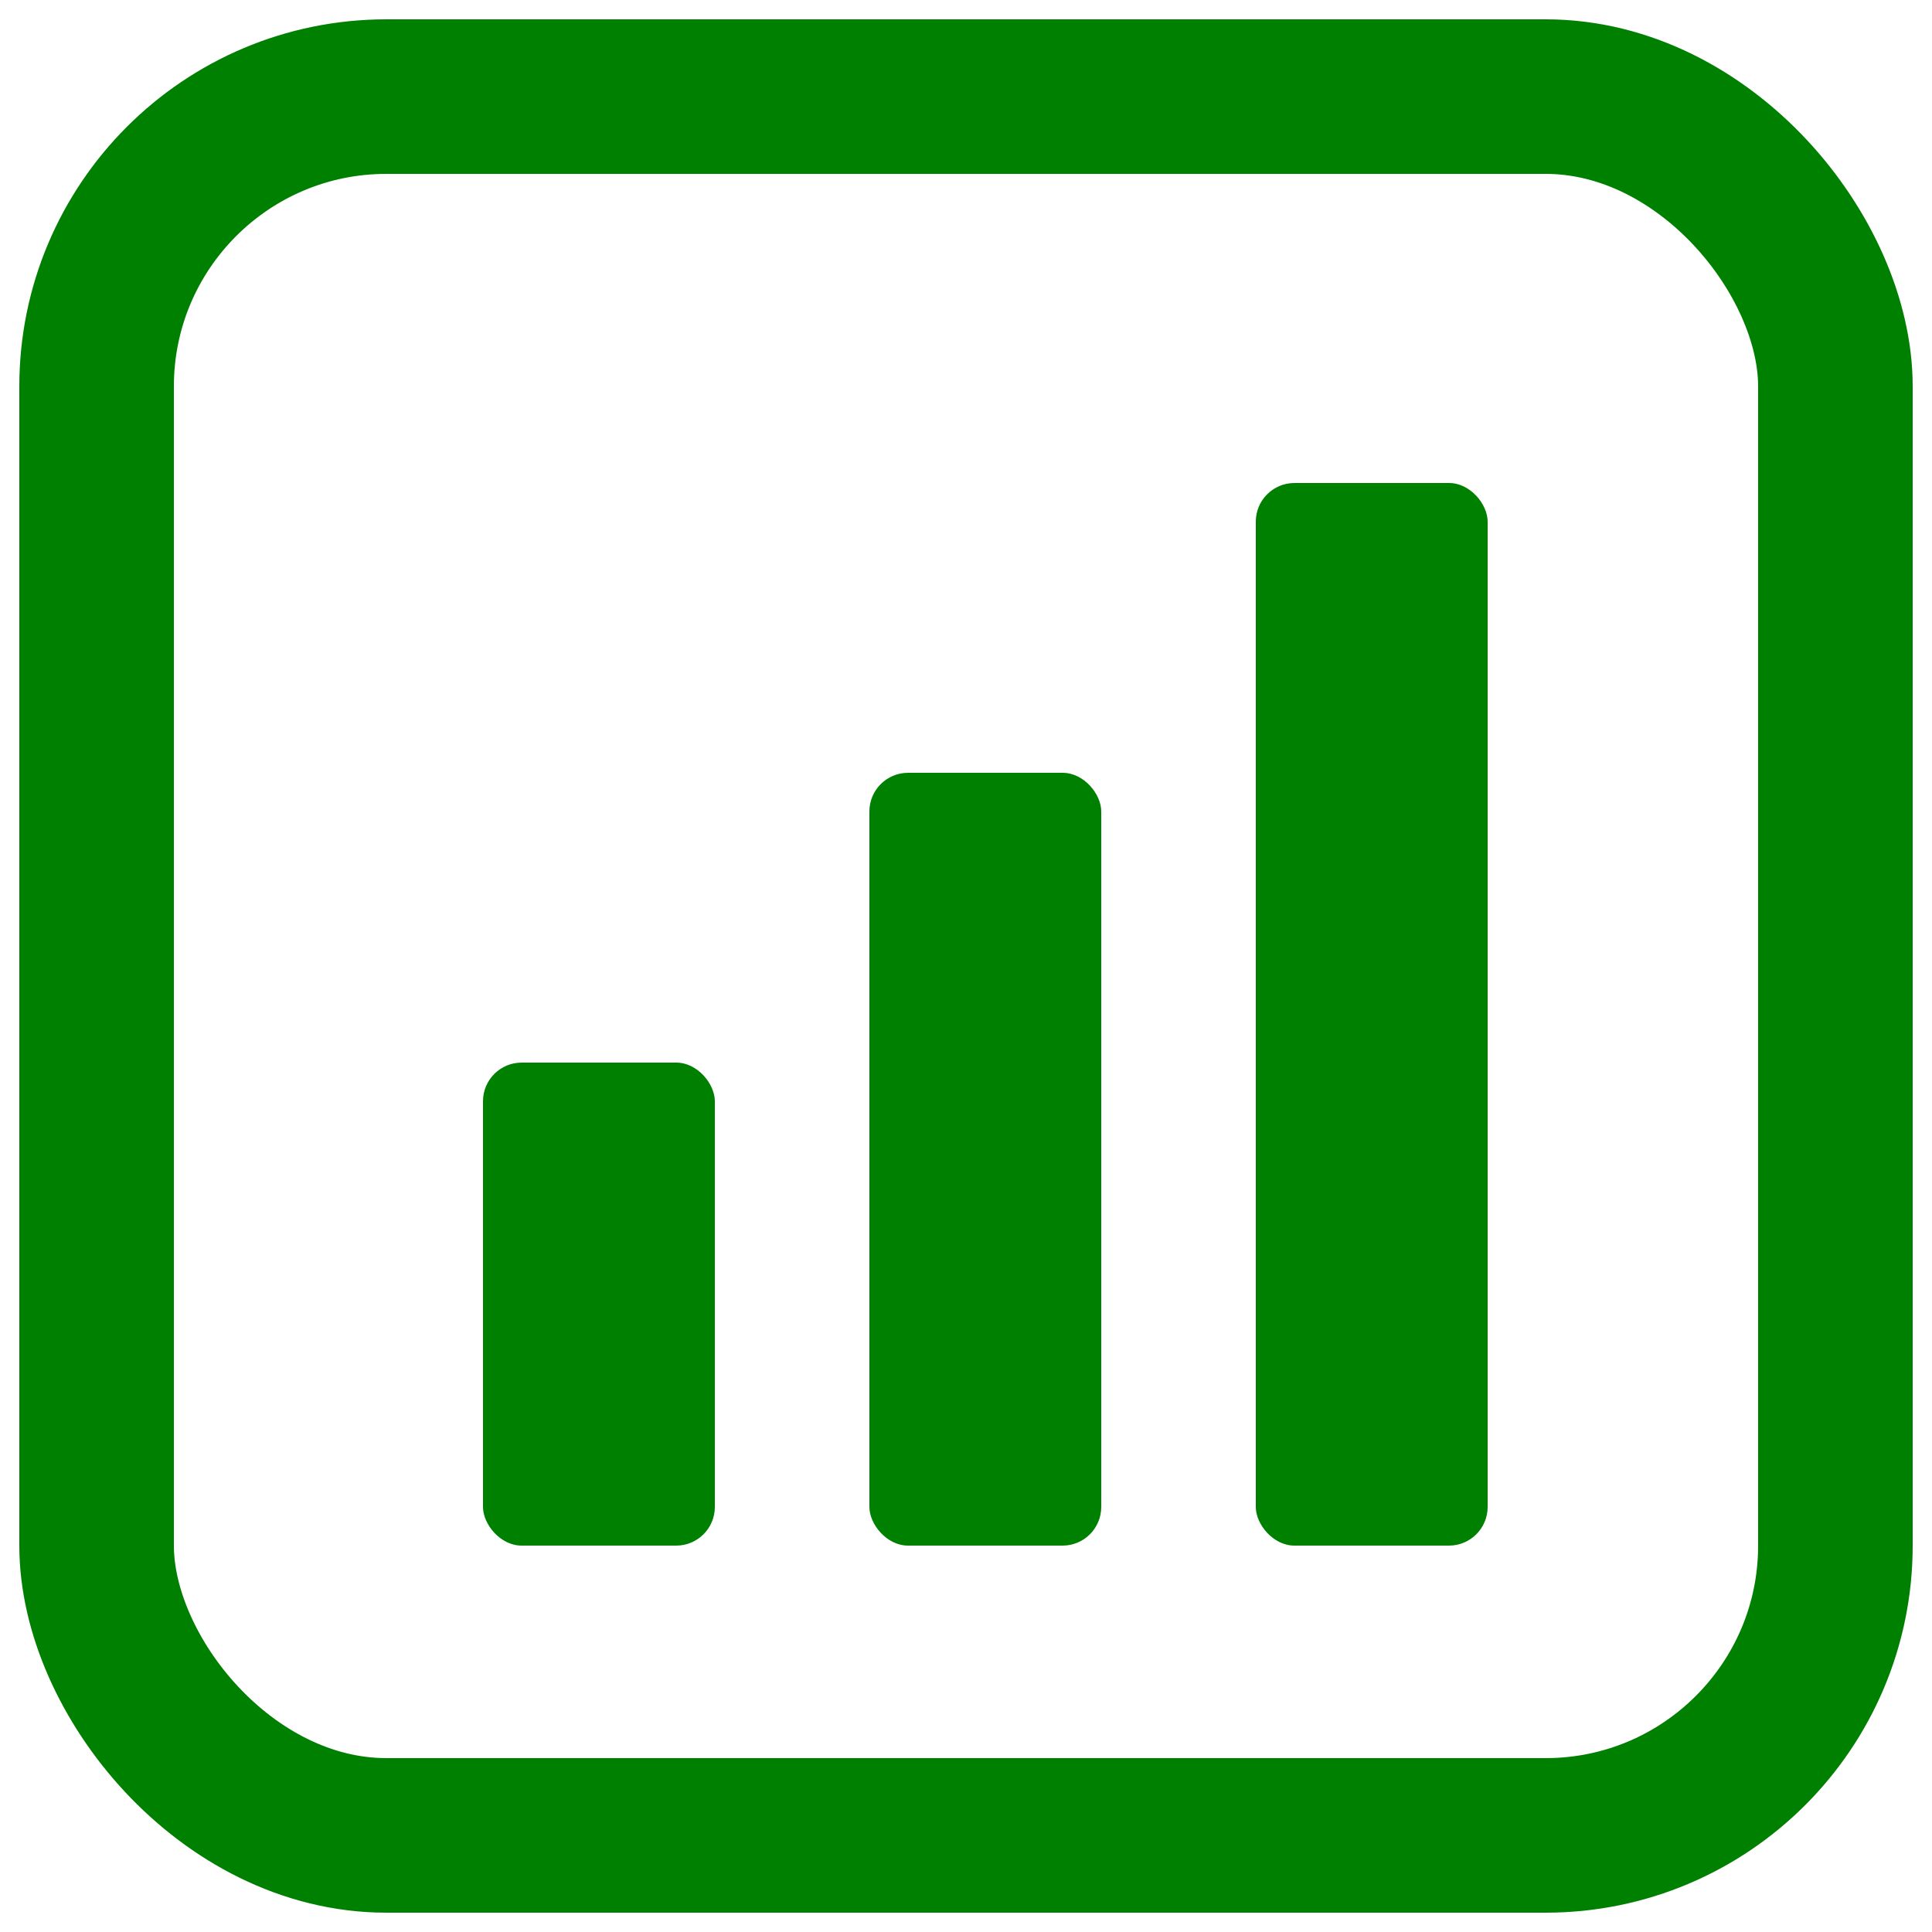
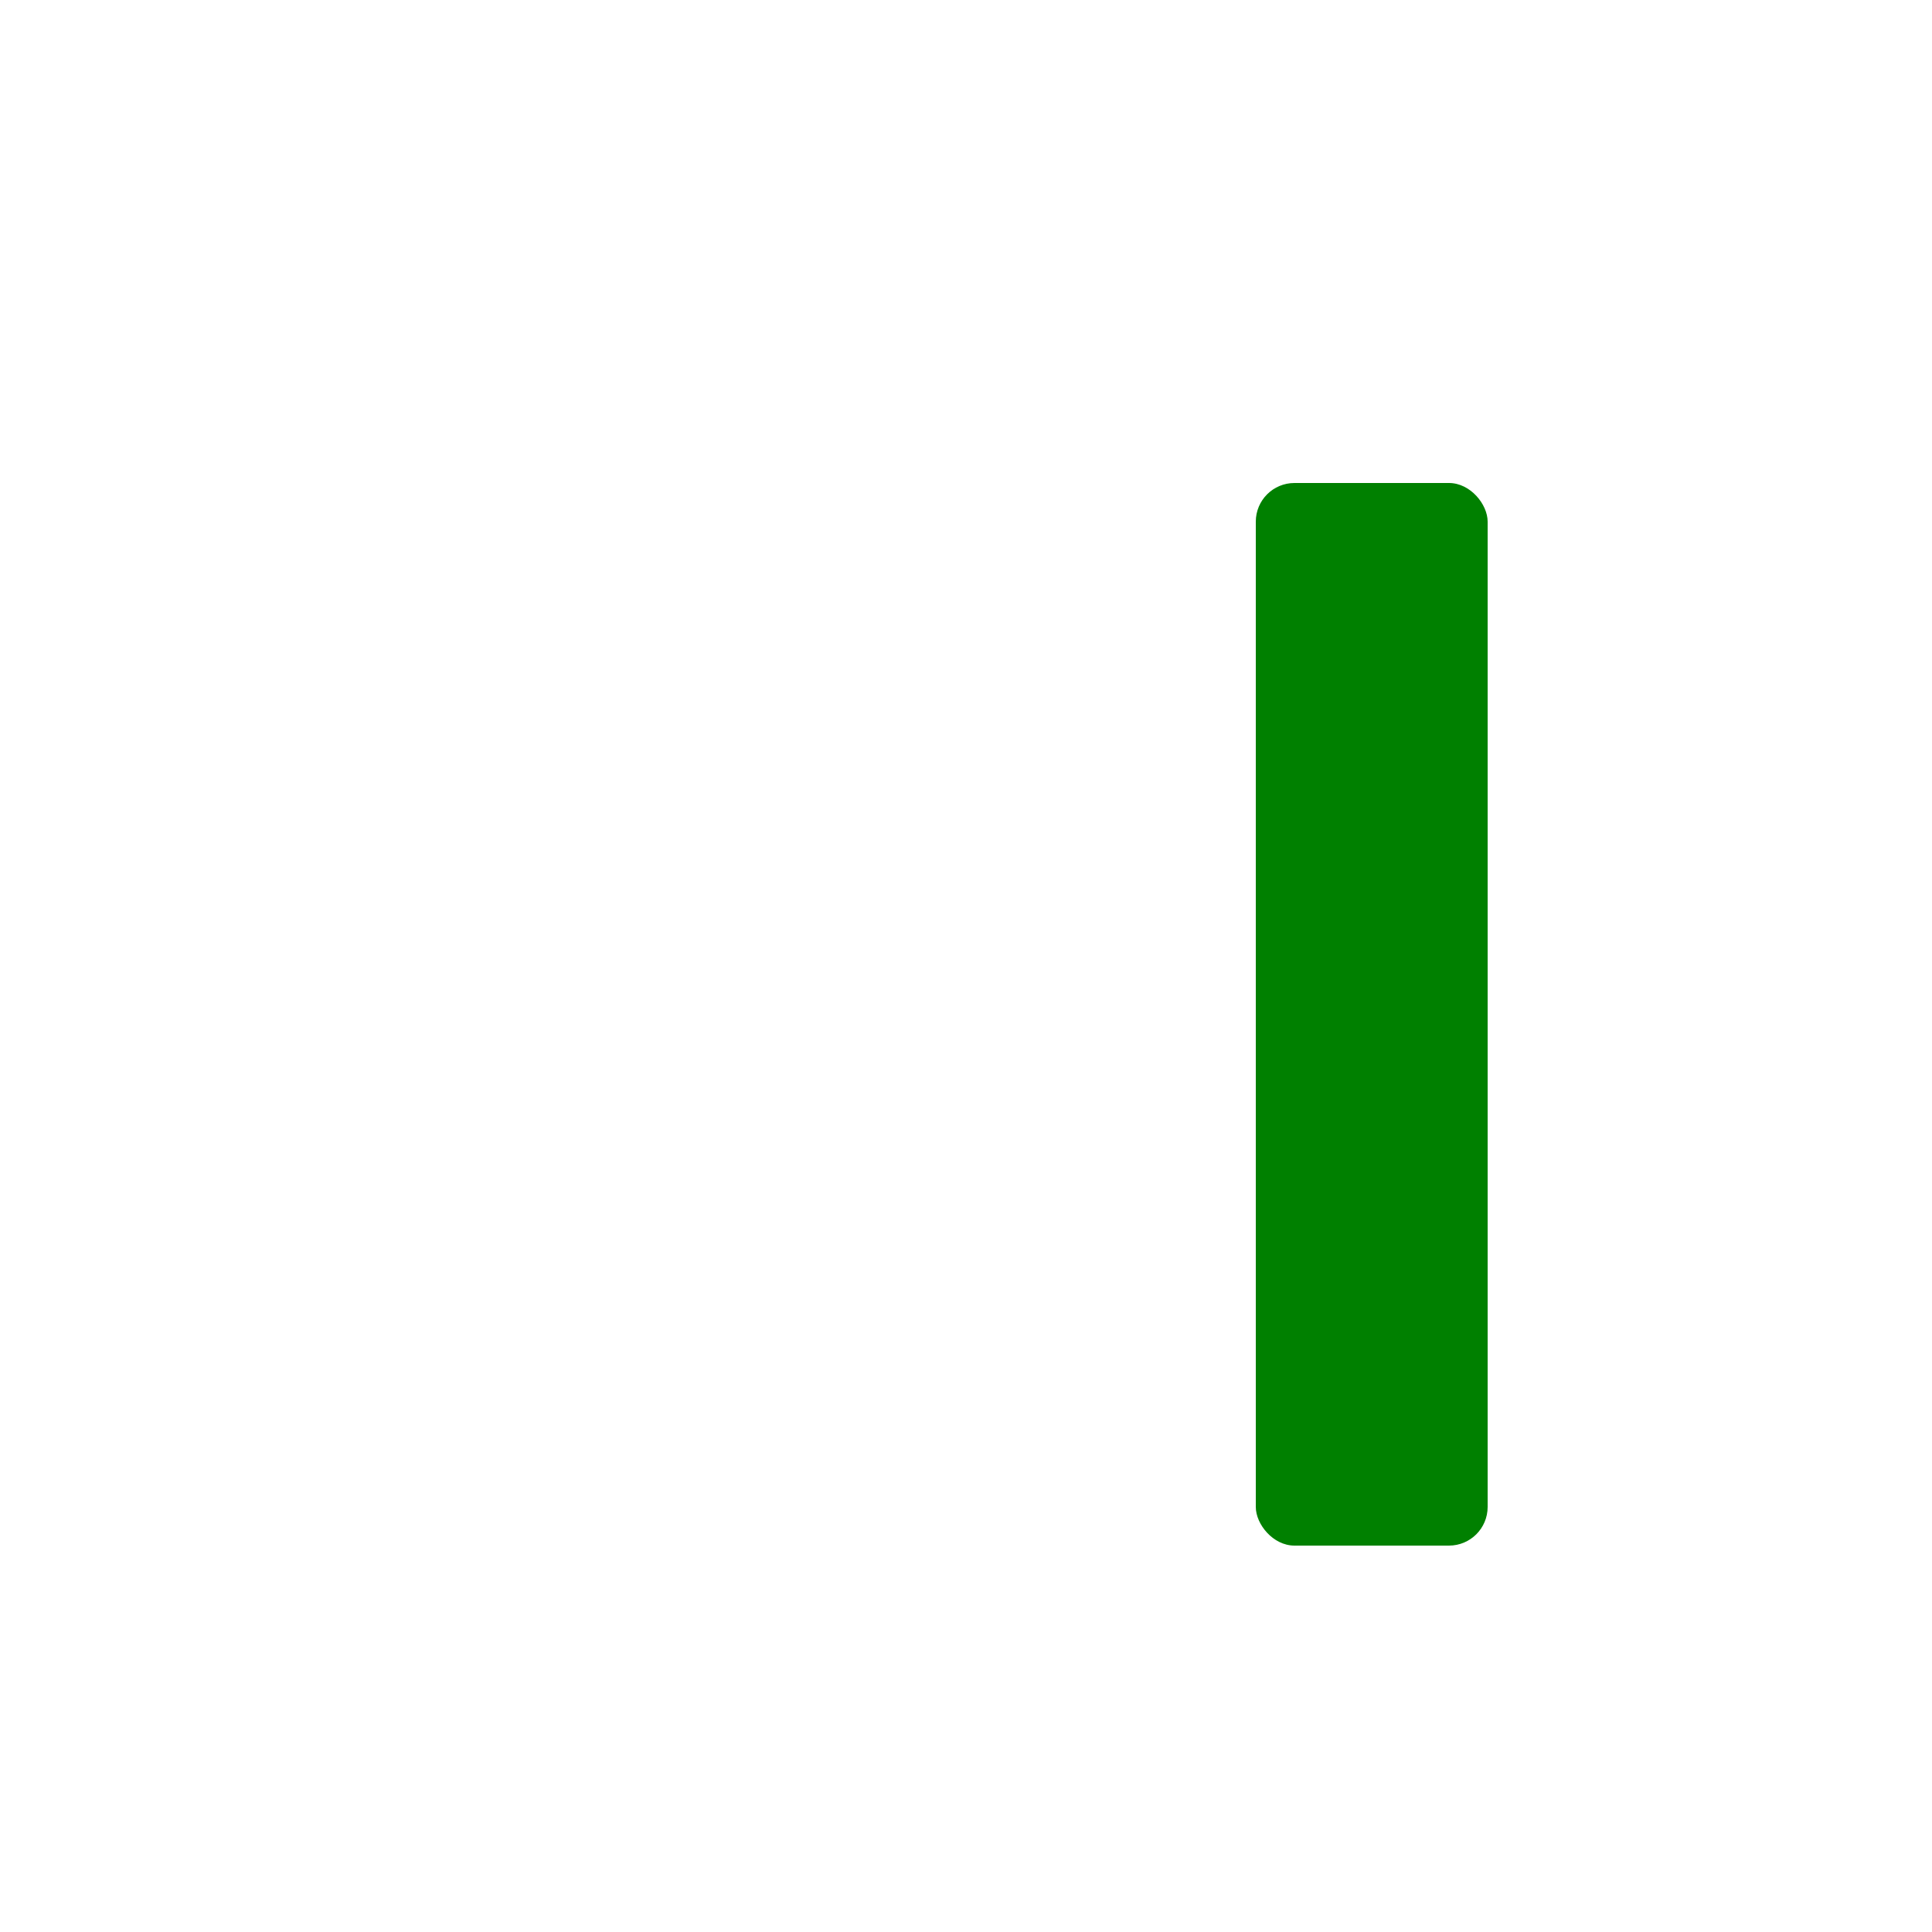
<svg xmlns="http://www.w3.org/2000/svg" viewBox="0 0 100 100" width="192" height="192" fill="green">
-   <rect x="5" y="5" width="90" height="90" rx="15" ry="15" fill="none" stroke="green" stroke-width="8" />
-   <rect x="25" y="55" width="12" height="25" rx="2" ry="2" fill="green" />
-   <rect x="45" y="40" width="12" height="40" rx="2" ry="2" fill="green" />
  <rect x="65" y="25" width="12" height="55" rx="2" ry="2" fill="green" />
</svg>